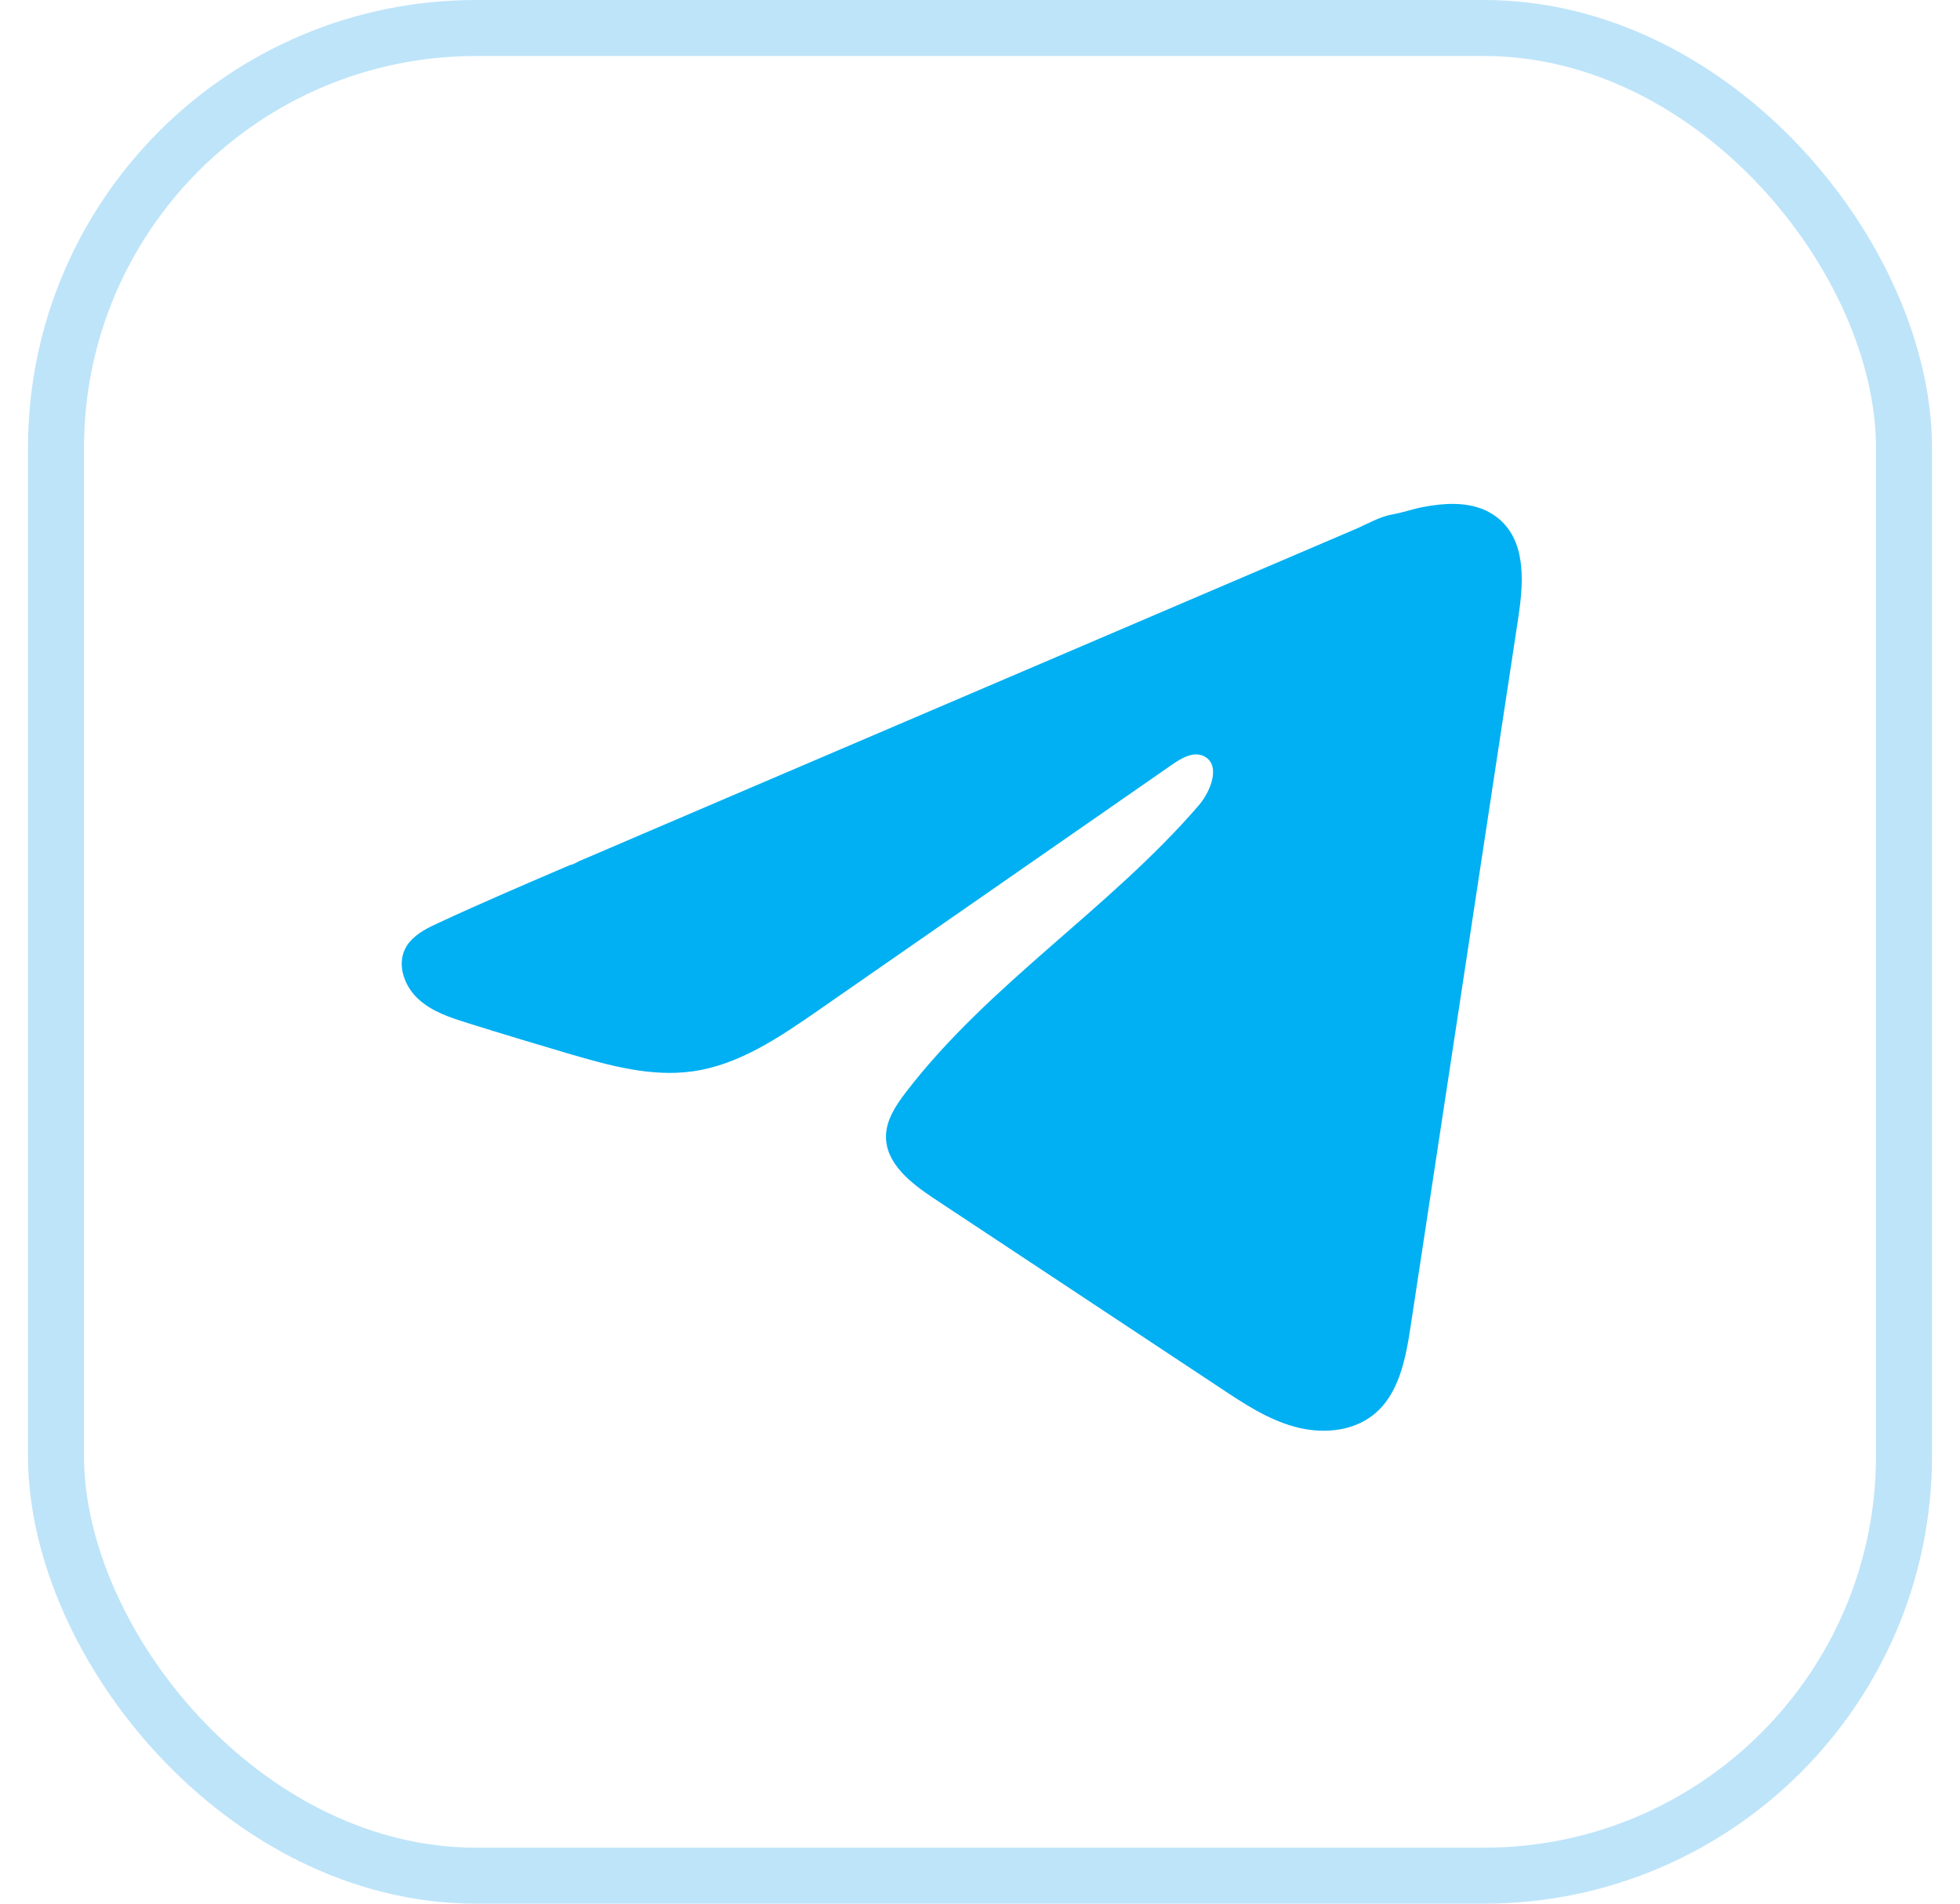
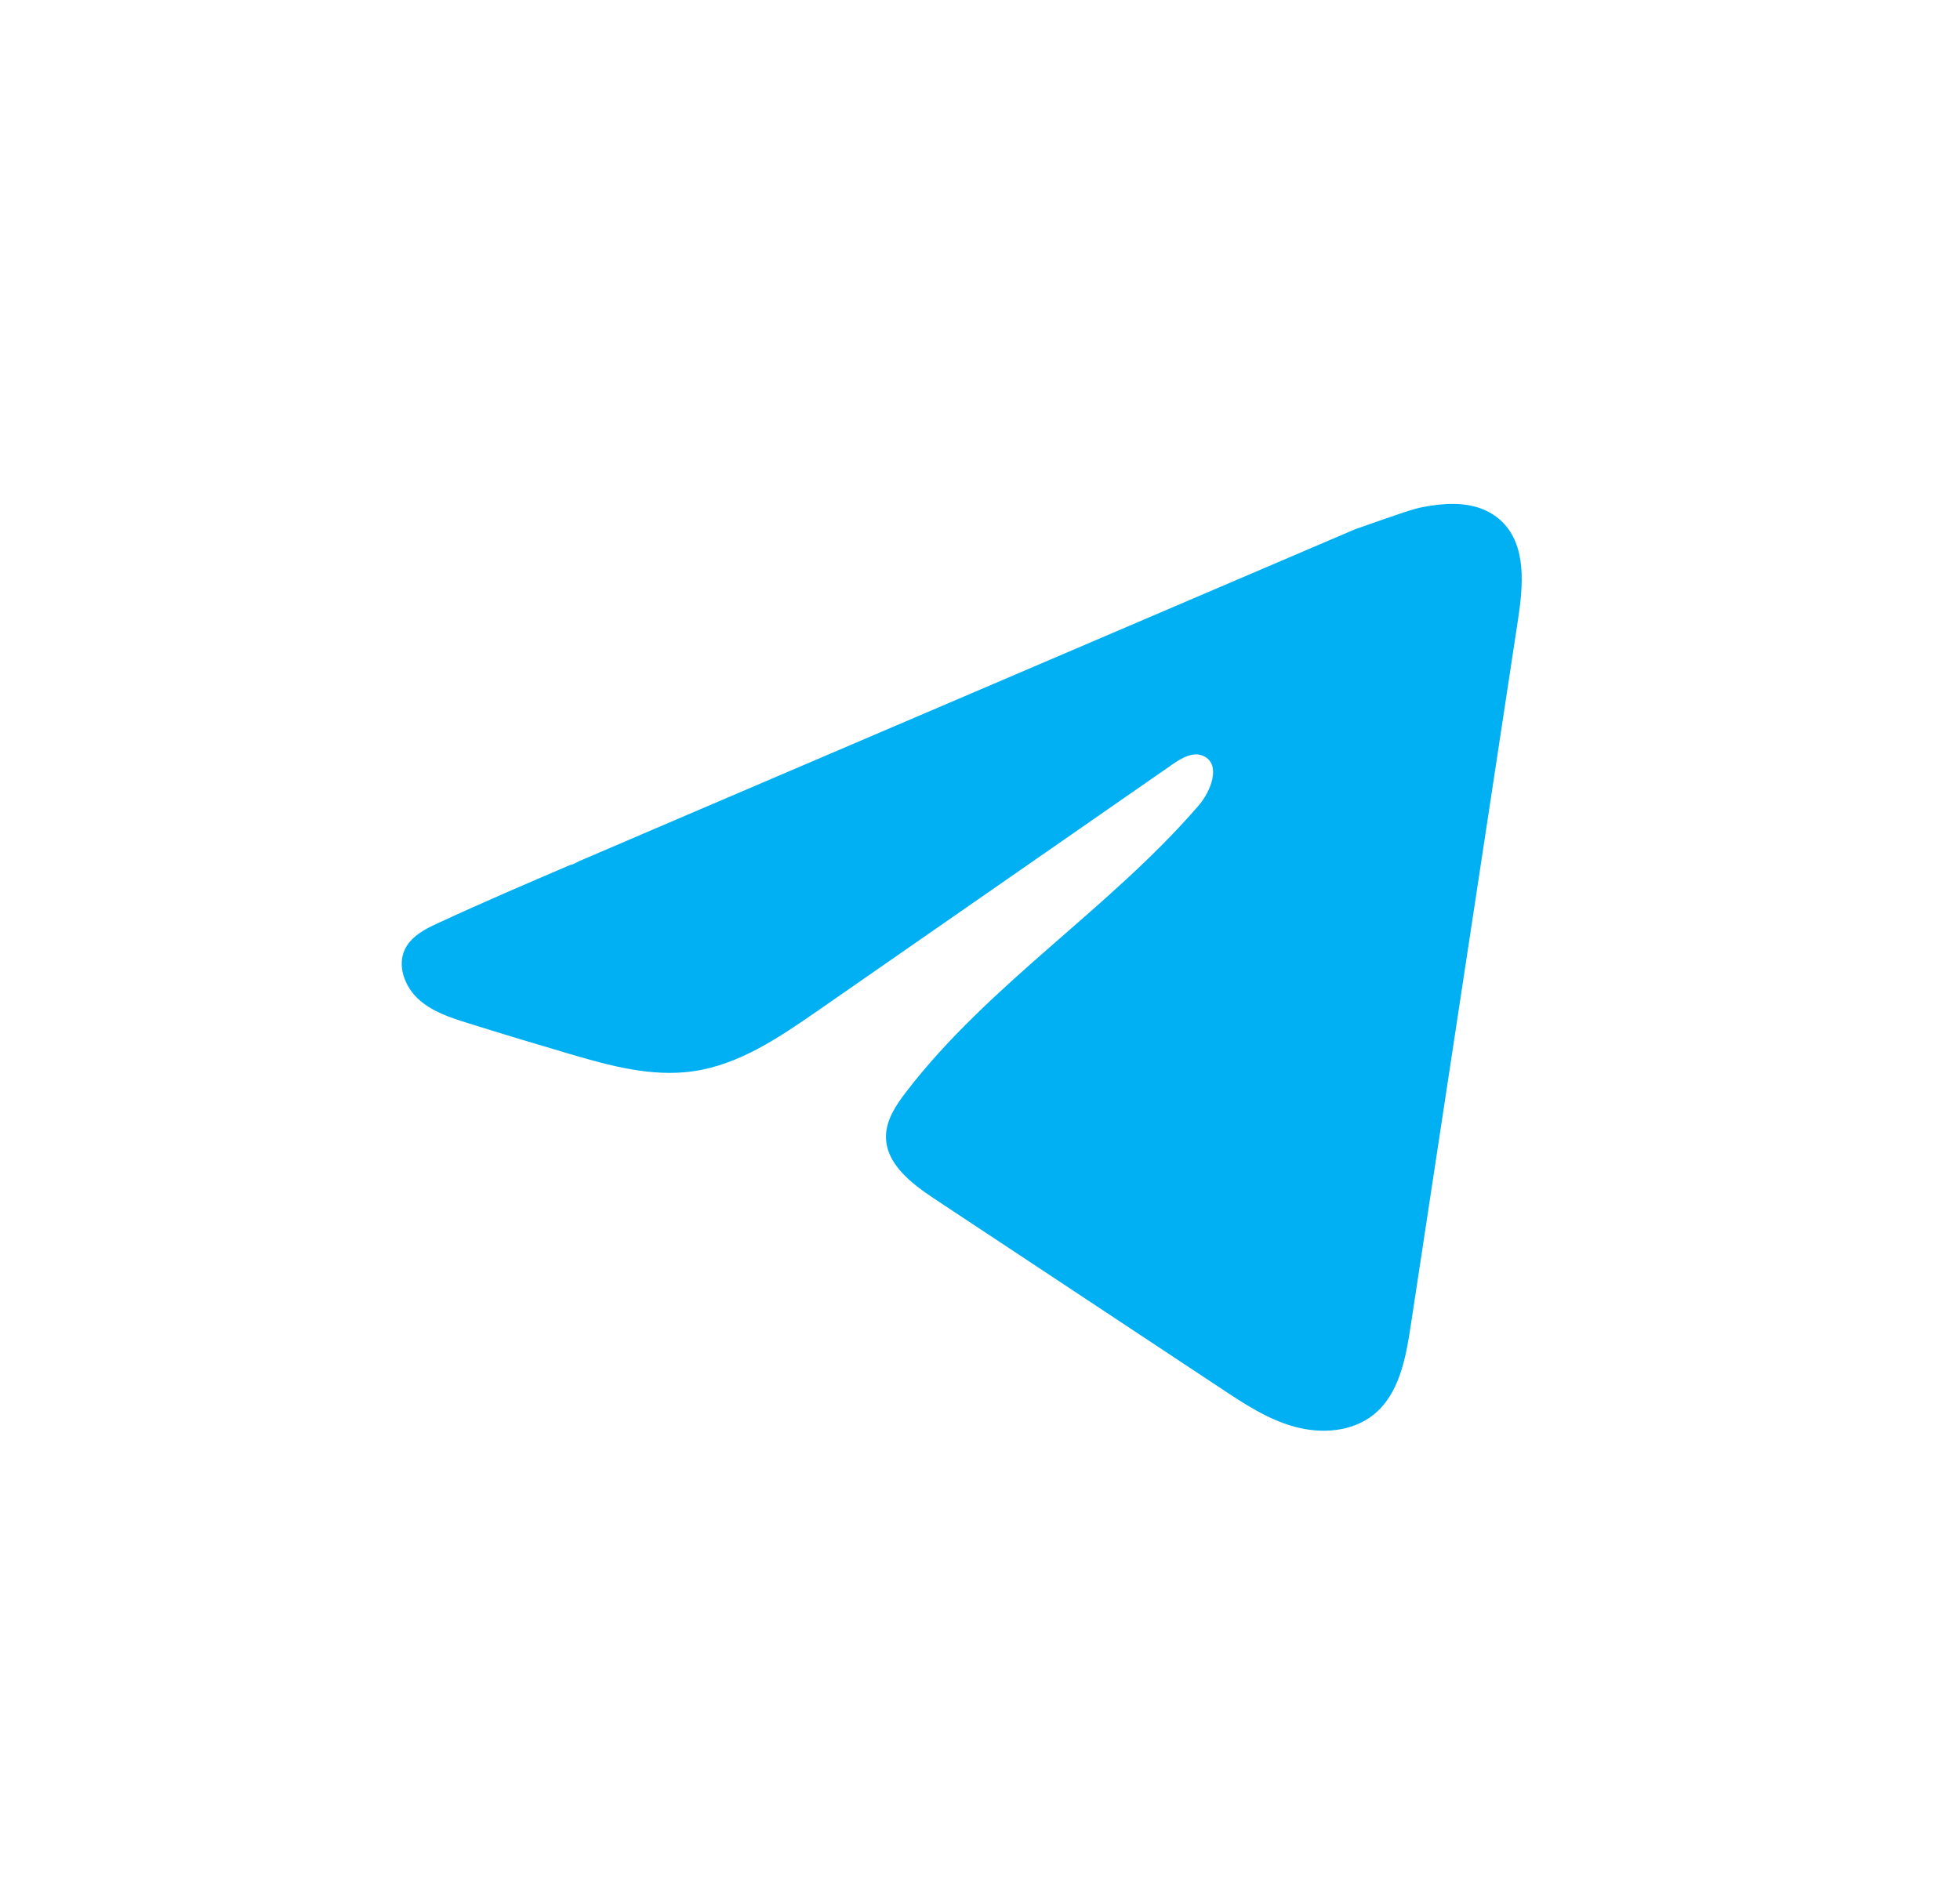
<svg xmlns="http://www.w3.org/2000/svg" viewBox="0 0 35 34" fill="none">
  <g id="youtube-ic">
-     <path id="Vector" d="M7.696 16.547C7.742 16.524 7.787 16.503 7.833 16.482C8.612 16.121 9.4 15.784 10.188 15.446C10.231 15.446 10.303 15.398 10.342 15.38C10.403 15.354 10.463 15.328 10.525 15.302C10.642 15.251 10.759 15.202 10.876 15.152C11.11 15.052 11.343 14.951 11.577 14.851C12.044 14.652 12.512 14.451 12.979 14.251C13.914 13.851 14.85 13.451 15.785 13.051C16.72 12.651 17.655 12.251 18.591 11.851C19.526 11.451 20.461 11.051 21.396 10.651C22.331 10.251 23.267 9.851 24.202 9.451C24.41 9.362 24.636 9.228 24.858 9.189C25.045 9.156 25.228 9.091 25.415 9.055C25.772 8.987 26.167 8.959 26.508 9.107C26.626 9.159 26.735 9.232 26.827 9.322C27.26 9.752 27.2 10.457 27.108 11.061C26.469 15.272 25.829 19.482 25.189 23.693C25.101 24.27 24.982 24.904 24.526 25.268C24.14 25.577 23.59 25.613 23.115 25.481C22.638 25.35 22.218 25.073 21.806 24.799C20.096 23.668 18.386 22.535 16.675 21.403C16.269 21.133 15.817 20.783 15.821 20.295C15.824 20.001 15.999 19.739 16.178 19.506C17.664 17.568 19.809 16.236 21.404 14.387C21.628 14.127 21.806 13.655 21.497 13.505C21.313 13.415 21.102 13.537 20.935 13.653C18.826 15.118 16.718 16.583 14.61 18.047C13.922 18.524 13.201 19.017 12.372 19.134C11.631 19.239 10.884 19.033 10.166 18.822C9.565 18.645 8.964 18.464 8.365 18.276C8.047 18.177 7.719 18.071 7.473 17.846C7.227 17.622 7.086 17.246 7.234 16.947C7.327 16.76 7.508 16.642 7.697 16.546L7.696 16.547Z" fill="#00B0F2" />
-     <rect x="1" y="0.5" width="33" height="33" rx="7.5" stroke="#BEE4F9" />
+     <path id="Vector" d="M7.696 16.547C7.742 16.524 7.787 16.503 7.833 16.482C8.612 16.121 9.4 15.784 10.188 15.446C10.231 15.446 10.303 15.398 10.342 15.38C10.403 15.354 10.463 15.328 10.525 15.302C10.642 15.251 10.759 15.202 10.876 15.152C11.11 15.052 11.343 14.951 11.577 14.851C12.044 14.652 12.512 14.451 12.979 14.251C13.914 13.851 14.85 13.451 15.785 13.051C16.72 12.651 17.655 12.251 18.591 11.851C19.526 11.451 20.461 11.051 21.396 10.651C22.331 10.251 23.267 9.851 24.202 9.451C25.045 9.156 25.228 9.091 25.415 9.055C25.772 8.987 26.167 8.959 26.508 9.107C26.626 9.159 26.735 9.232 26.827 9.322C27.26 9.752 27.2 10.457 27.108 11.061C26.469 15.272 25.829 19.482 25.189 23.693C25.101 24.27 24.982 24.904 24.526 25.268C24.14 25.577 23.59 25.613 23.115 25.481C22.638 25.35 22.218 25.073 21.806 24.799C20.096 23.668 18.386 22.535 16.675 21.403C16.269 21.133 15.817 20.783 15.821 20.295C15.824 20.001 15.999 19.739 16.178 19.506C17.664 17.568 19.809 16.236 21.404 14.387C21.628 14.127 21.806 13.655 21.497 13.505C21.313 13.415 21.102 13.537 20.935 13.653C18.826 15.118 16.718 16.583 14.61 18.047C13.922 18.524 13.201 19.017 12.372 19.134C11.631 19.239 10.884 19.033 10.166 18.822C9.565 18.645 8.964 18.464 8.365 18.276C8.047 18.177 7.719 18.071 7.473 17.846C7.227 17.622 7.086 17.246 7.234 16.947C7.327 16.76 7.508 16.642 7.697 16.546L7.696 16.547Z" fill="#00B0F2" />
  </g>
</svg>